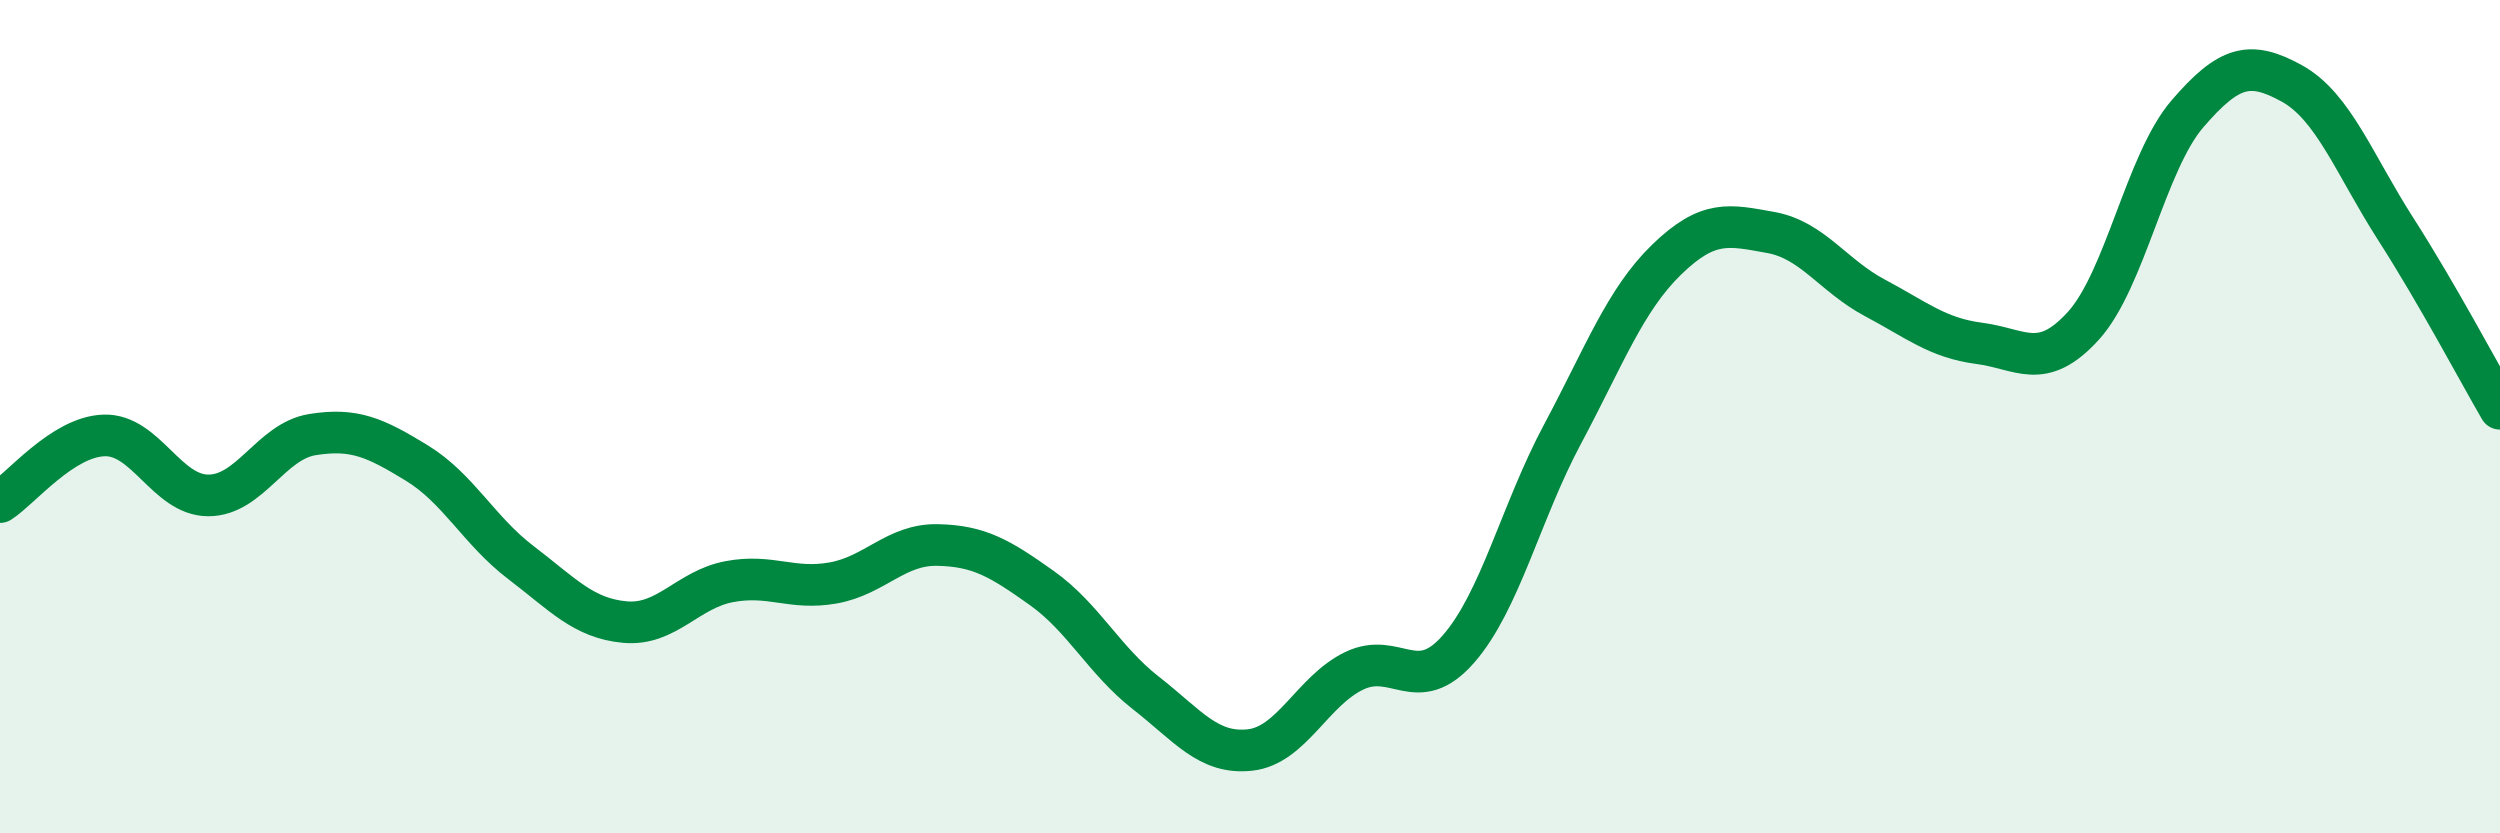
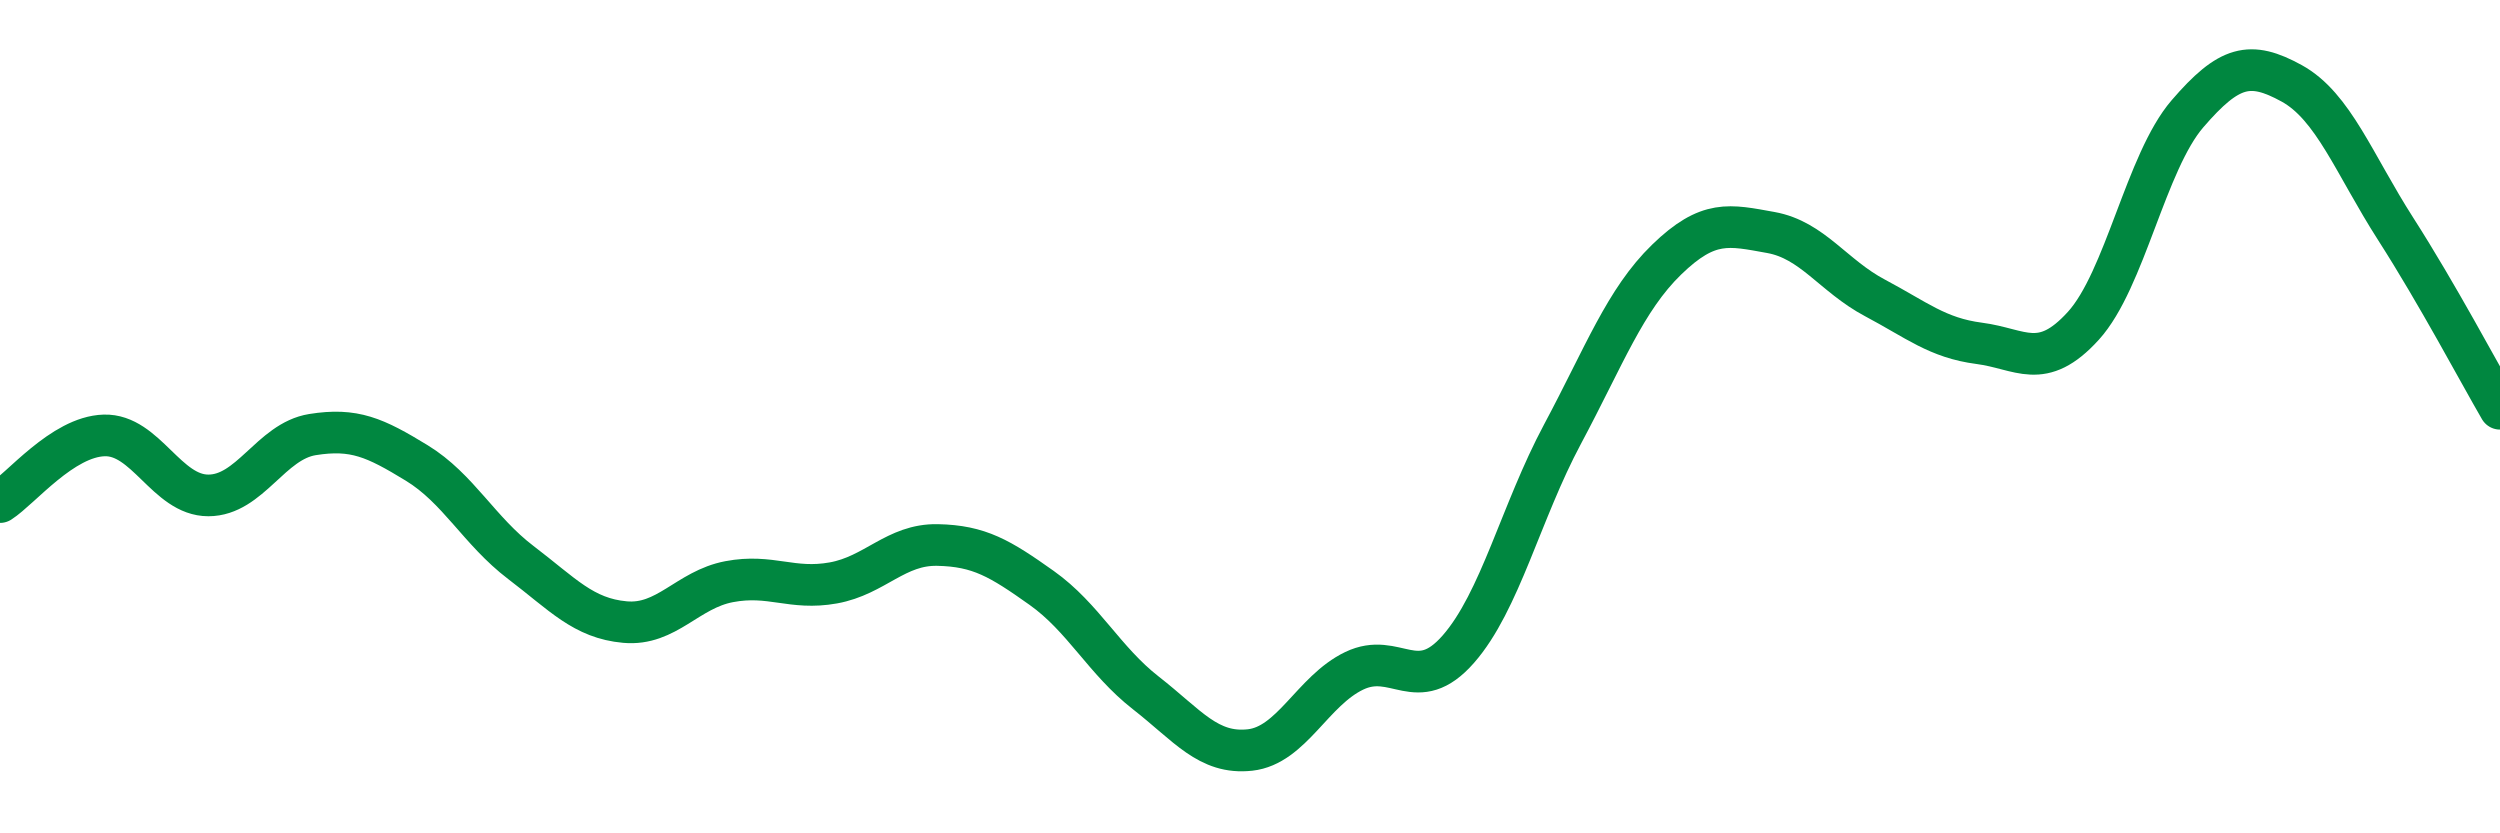
<svg xmlns="http://www.w3.org/2000/svg" width="60" height="20" viewBox="0 0 60 20">
-   <path d="M 0,12.05 C 0.5,11.73 1.5,10.48 2.5,10.45 C 3.5,10.42 4,11.89 5,11.89 C 6,11.89 6.5,10.59 7.5,10.43 C 8.5,10.27 9,10.5 10,11.11 C 11,11.72 11.5,12.74 12.5,13.5 C 13.5,14.26 14,14.84 15,14.93 C 16,15.02 16.5,14.15 17.5,13.96 C 18.5,13.77 19,14.17 20,13.99 C 21,13.81 21.5,13.06 22.5,13.08 C 23.5,13.1 24,13.4 25,14.11 C 26,14.82 26.5,15.85 27.5,16.63 C 28.5,17.41 29,18.11 30,18 C 31,17.89 31.5,16.58 32.5,16.1 C 33.5,15.62 34,16.72 35,15.58 C 36,14.44 36.5,12.29 37.5,10.42 C 38.5,8.55 39,7.2 40,6.23 C 41,5.26 41.5,5.4 42.5,5.58 C 43.5,5.76 44,6.62 45,7.15 C 46,7.68 46.5,8.11 47.5,8.24 C 48.5,8.37 49,8.92 50,7.82 C 51,6.72 51.5,3.89 52.5,2.73 C 53.5,1.57 54,1.45 55,2 C 56,2.55 56.5,3.94 57.5,5.5 C 58.5,7.06 59.5,8.95 60,9.81L60 20L0 20Z" fill="#008740" opacity="0.1" stroke-linecap="round" stroke-linejoin="round" />
  <path d="M 0,12.05 C 0.5,11.73 1.5,10.48 2.5,10.45 C 3.5,10.42 4,11.89 5,11.89 C 6,11.89 6.5,10.59 7.5,10.43 C 8.5,10.27 9,10.5 10,11.11 C 11,11.72 11.5,12.74 12.5,13.5 C 13.5,14.26 14,14.84 15,14.93 C 16,15.02 16.5,14.15 17.5,13.96 C 18.5,13.77 19,14.17 20,13.99 C 21,13.81 21.5,13.06 22.5,13.08 C 23.5,13.1 24,13.4 25,14.11 C 26,14.82 26.5,15.85 27.5,16.63 C 28.5,17.41 29,18.11 30,18 C 31,17.89 31.5,16.58 32.5,16.1 C 33.5,15.62 34,16.72 35,15.58 C 36,14.44 36.5,12.29 37.5,10.42 C 38.5,8.55 39,7.2 40,6.23 C 41,5.26 41.5,5.4 42.5,5.58 C 43.5,5.76 44,6.62 45,7.15 C 46,7.68 46.5,8.11 47.5,8.24 C 48.5,8.37 49,8.92 50,7.82 C 51,6.72 51.5,3.89 52.5,2.73 C 53.5,1.57 54,1.45 55,2 C 56,2.55 56.5,3.94 57.5,5.5 C 58.5,7.06 59.5,8.95 60,9.81" stroke="#008740" stroke-width="1" fill="none" stroke-linecap="round" stroke-linejoin="round" />
</svg>